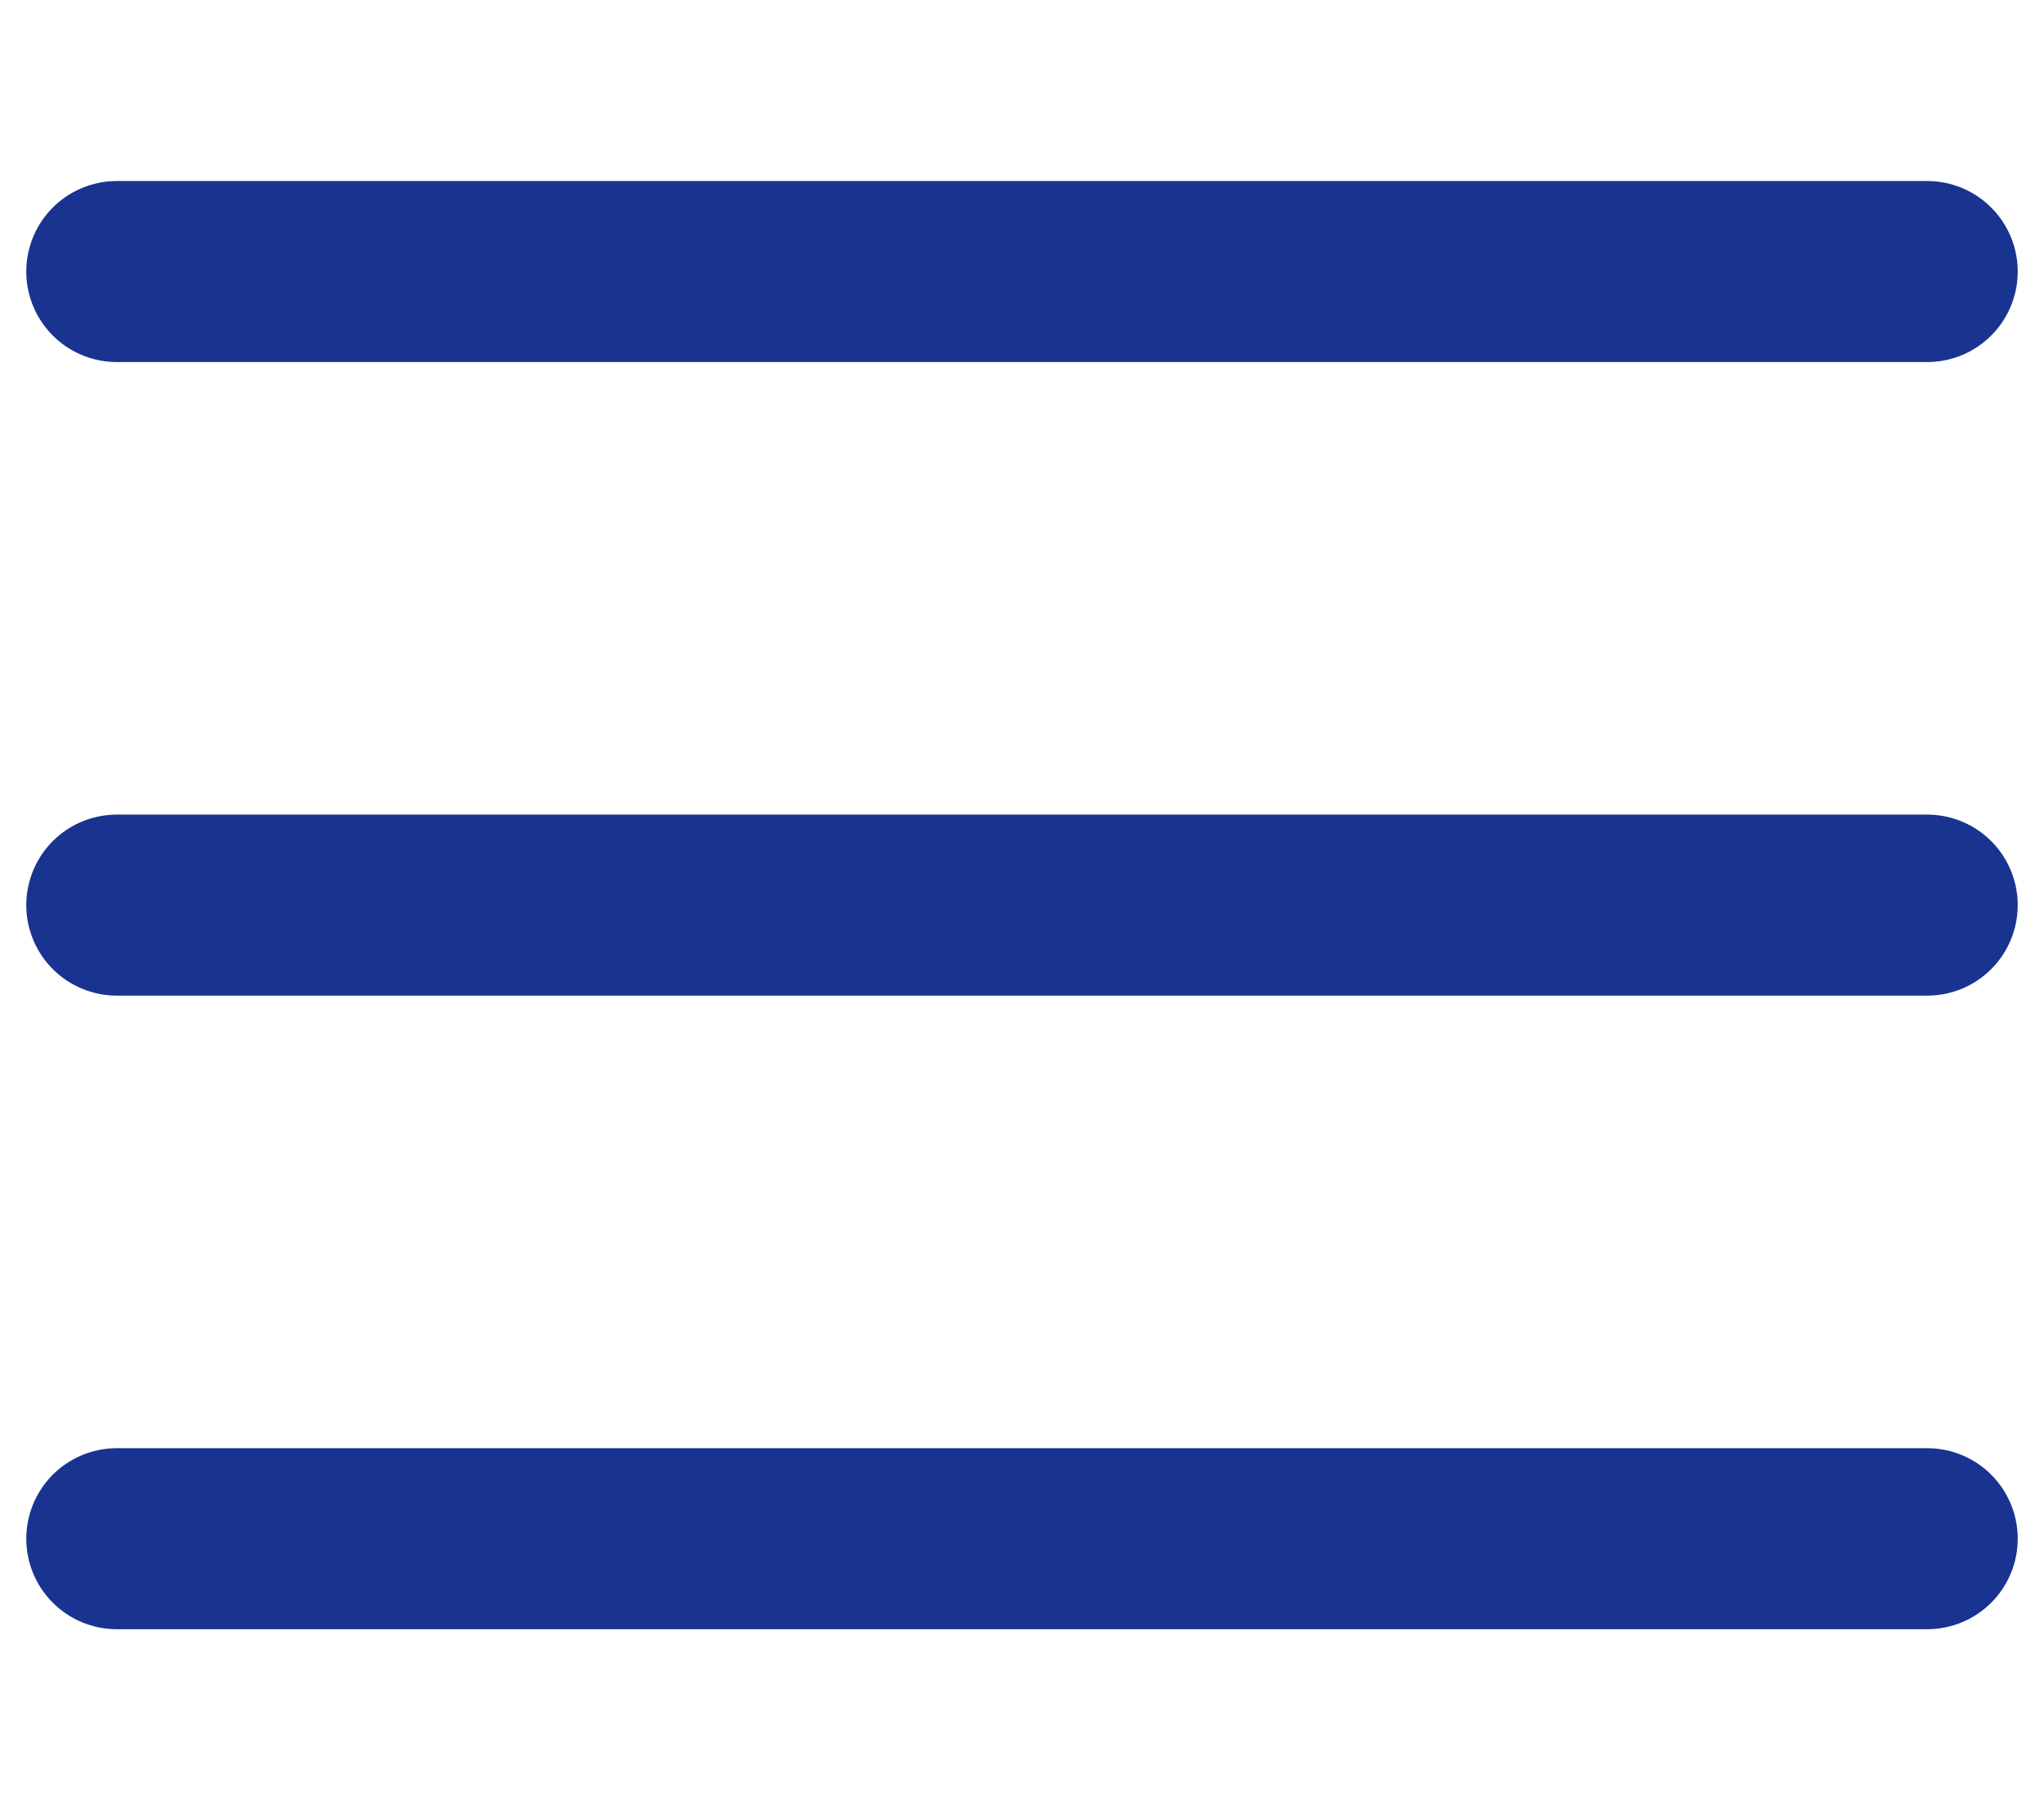
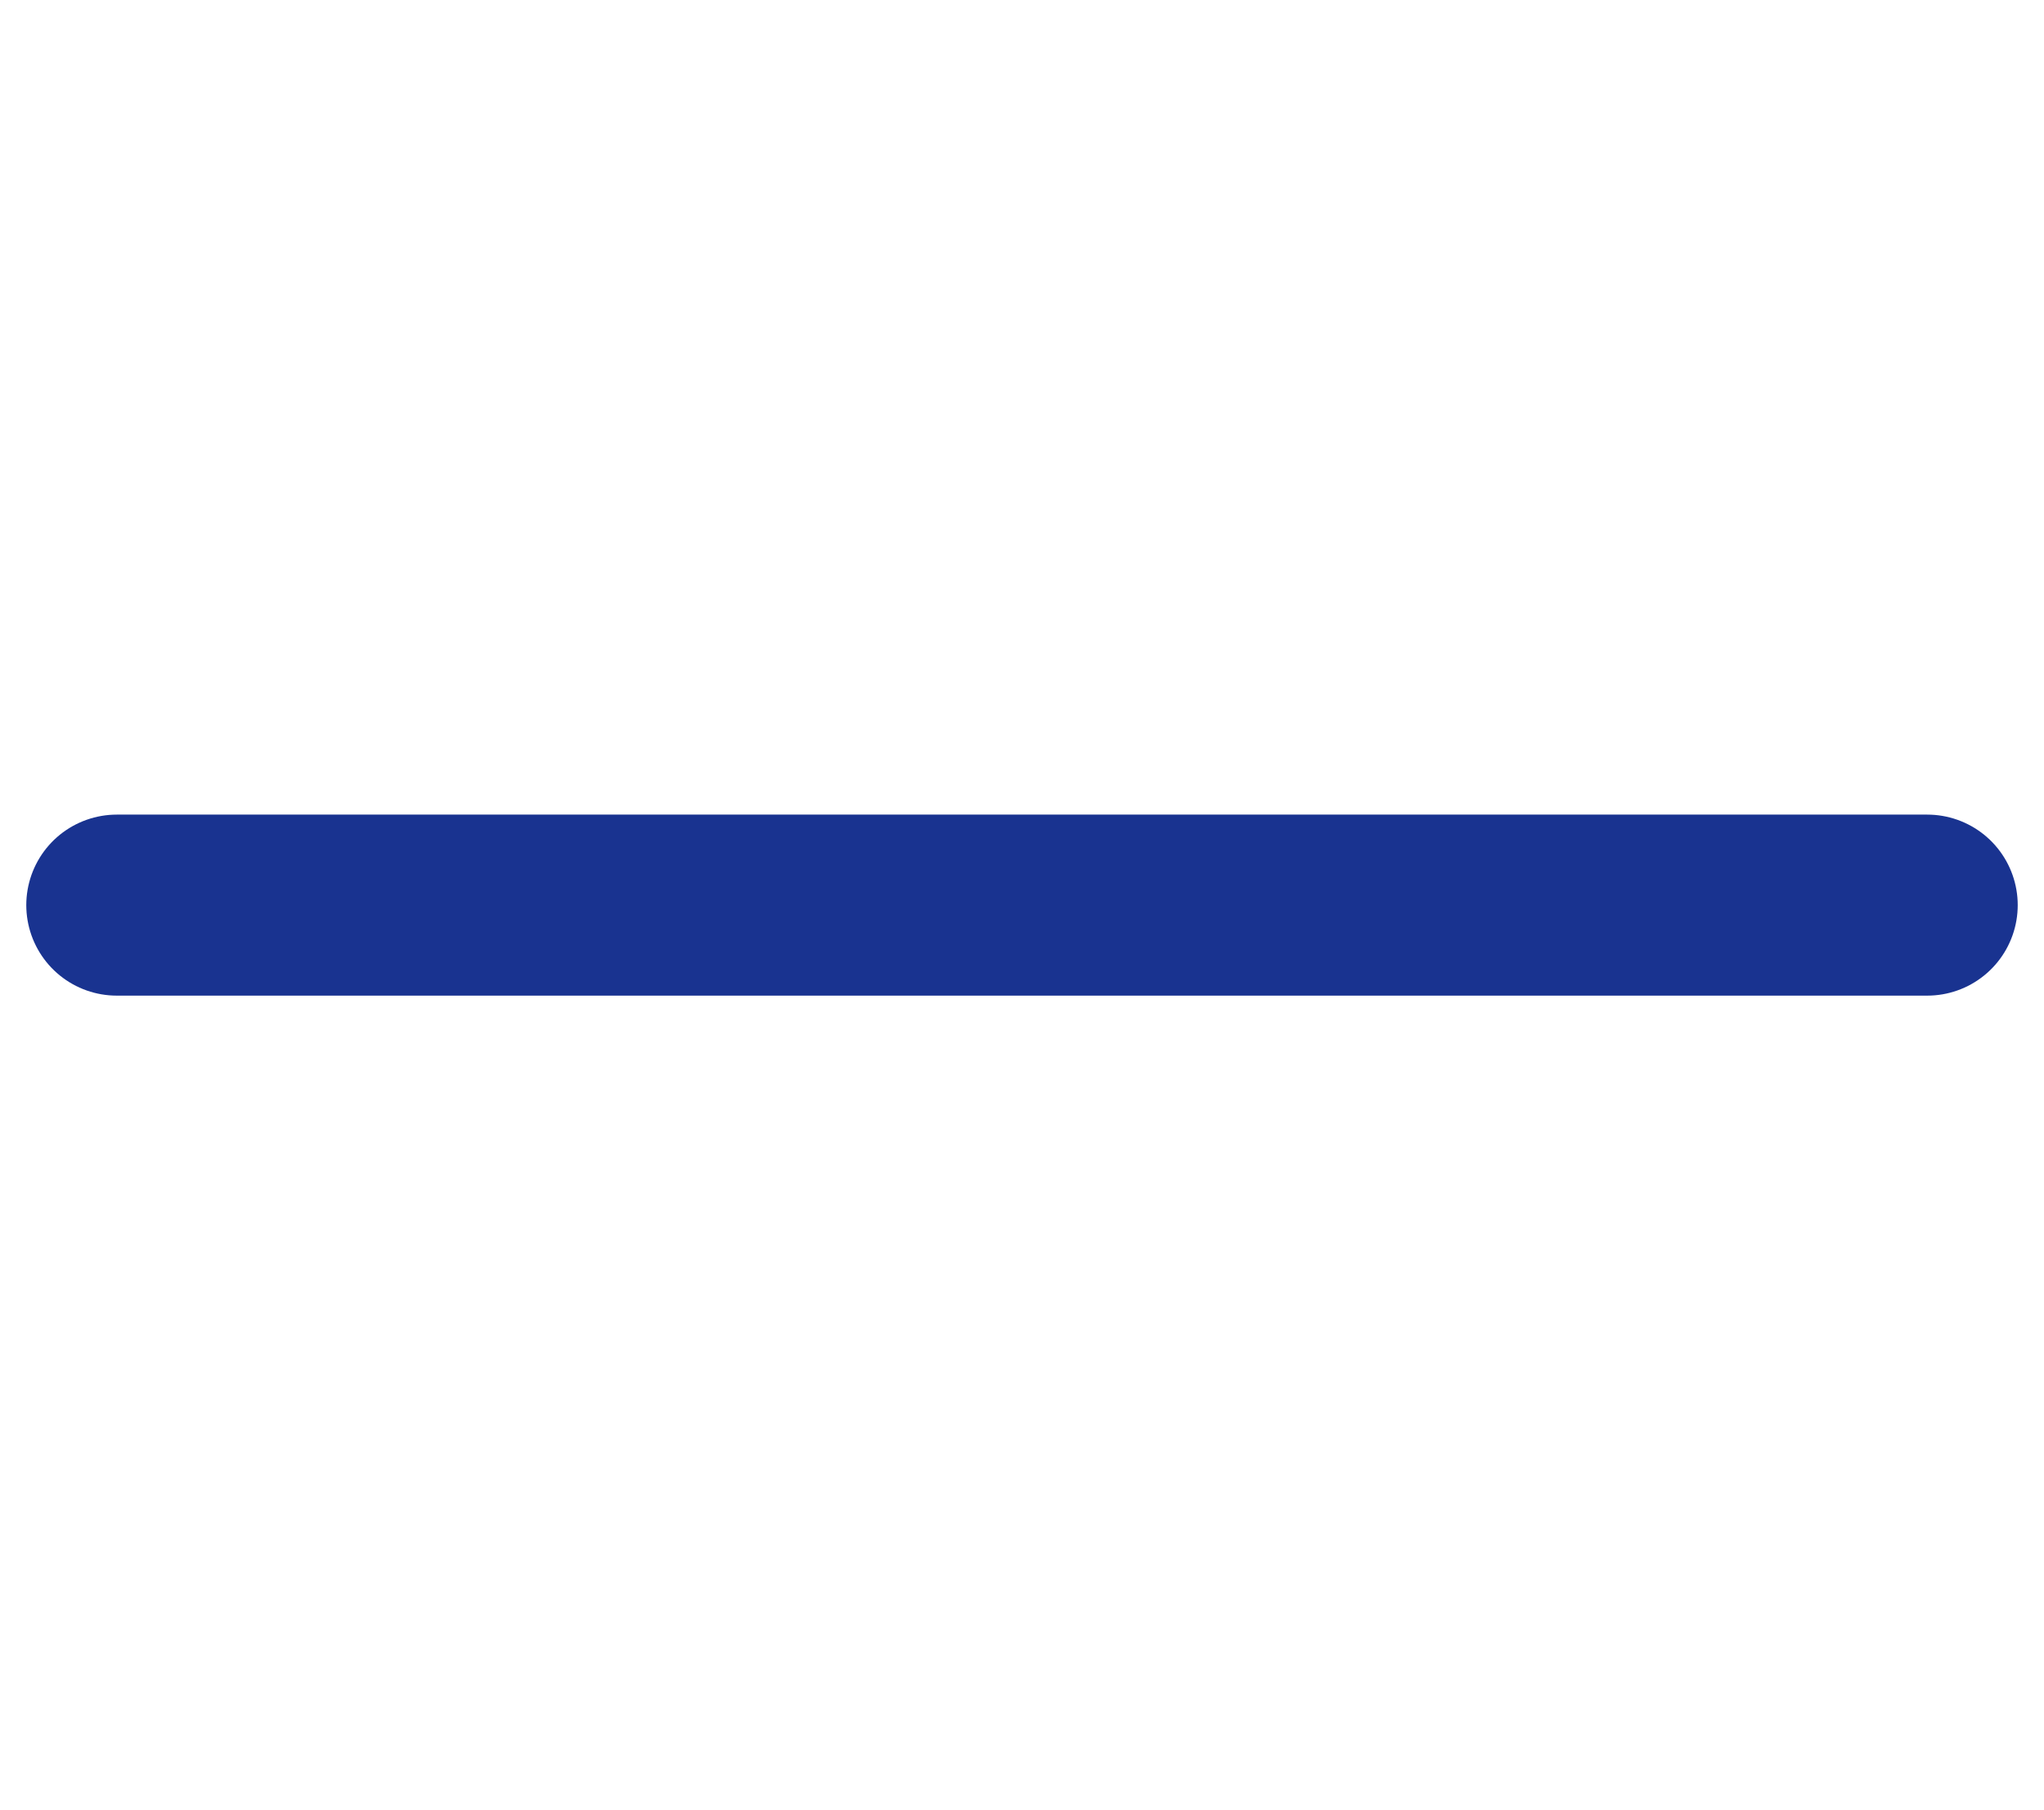
<svg xmlns="http://www.w3.org/2000/svg" width="35" height="31" viewBox="0 0 35 31" fill="none">
-   <path d="M2 4.65H33" stroke="#193390" stroke-width="3.1" stroke-linecap="round" />
  <path d="M2 15.5H33" stroke="#193390" stroke-width="3.1" stroke-linecap="round" />
-   <path d="M2 26.35H33" stroke="#193390" stroke-width="3.1" stroke-linecap="round" />
</svg>